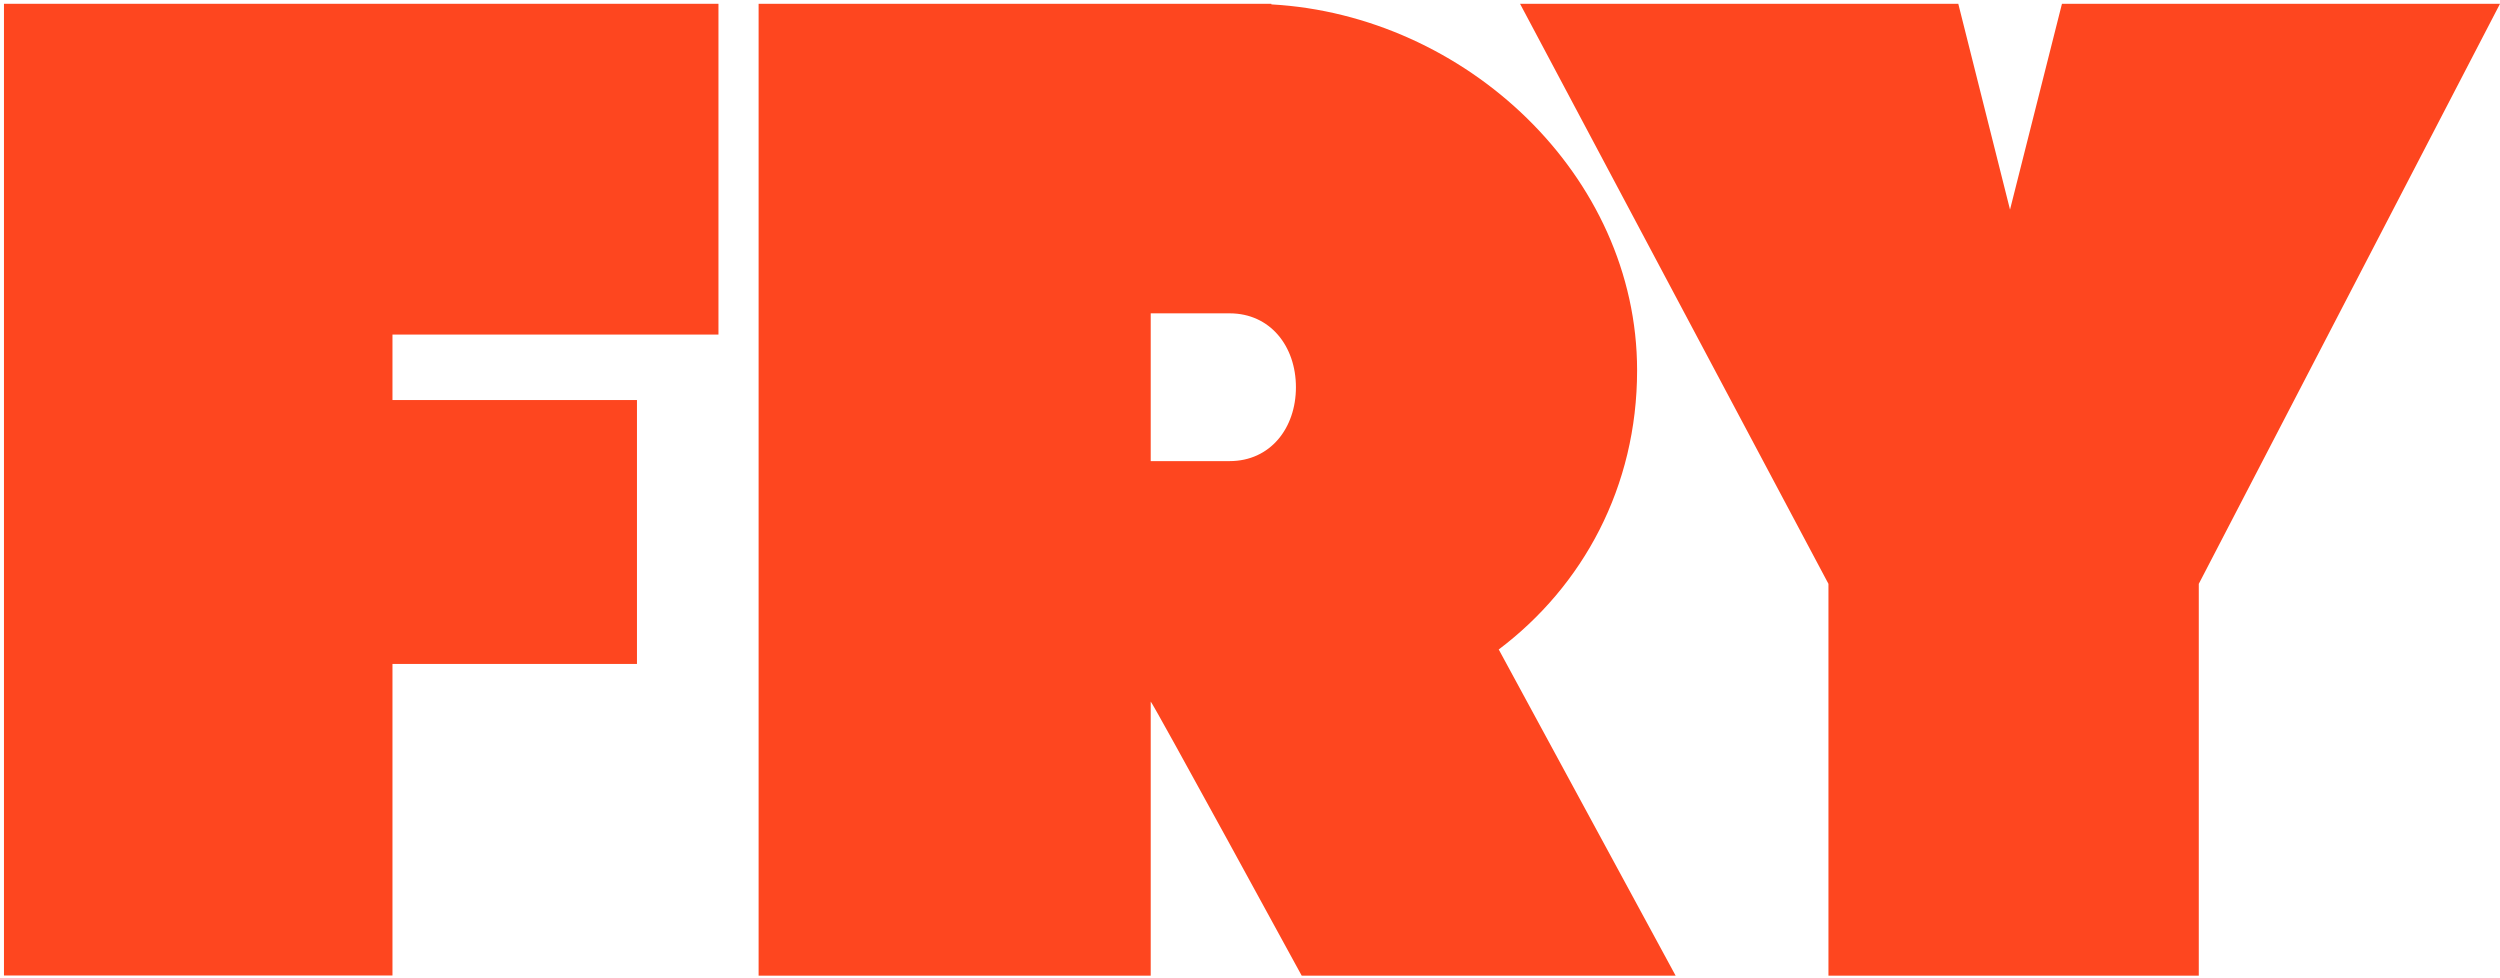
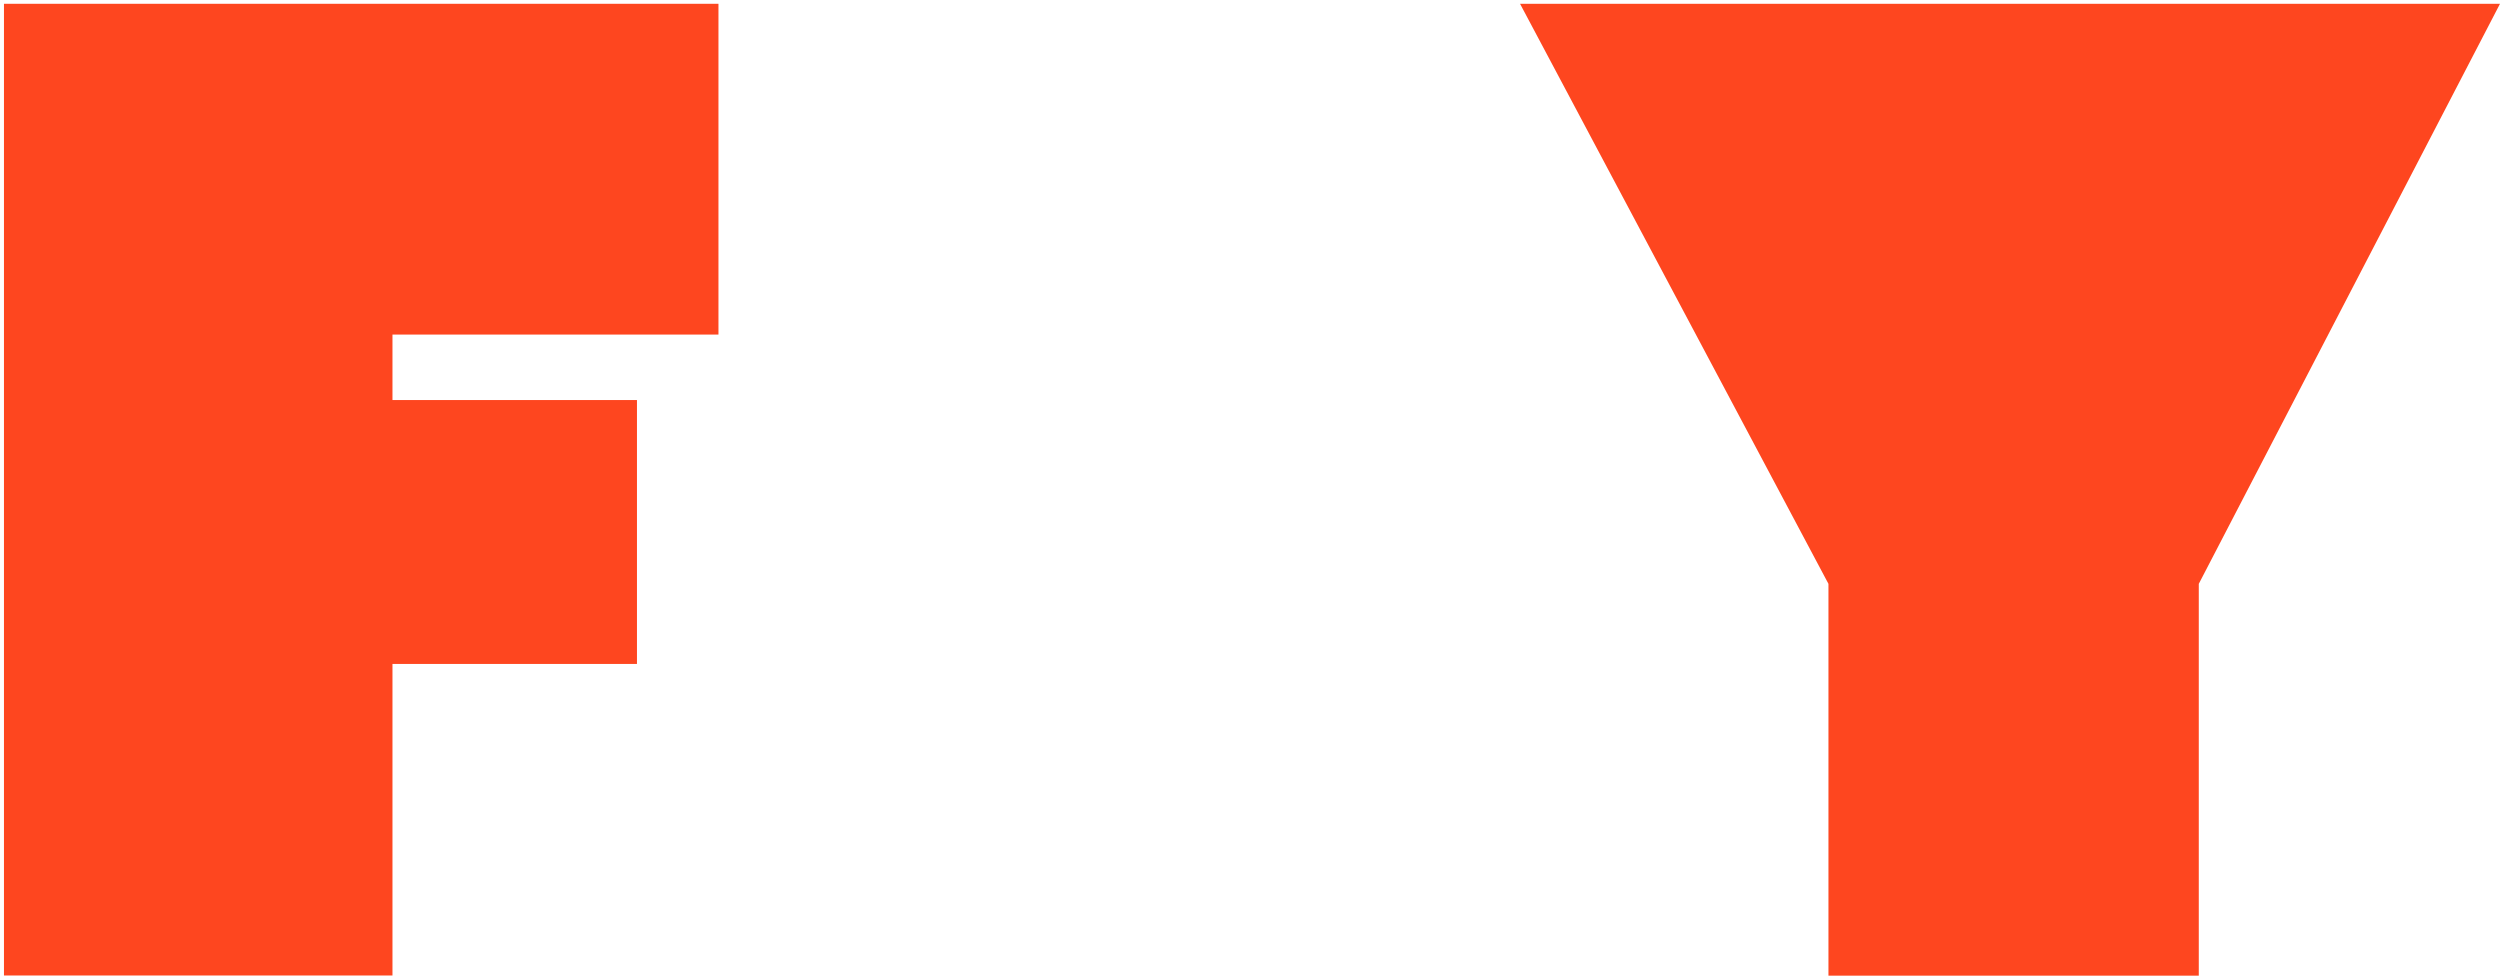
<svg xmlns="http://www.w3.org/2000/svg" width="473" height="185" viewBox="0 0 473 185" fill="none">
-   <path d="M283.549 122.89C299.497 110.881 309.739 92.091 309.739 70.081C309.739 33.107 277.2 2.876 240.541 0.83V0.717H143.529V184.602H217.715V132.74C218.055 132.853 246.286 184.602 246.286 184.602H317.033L283.587 122.928L283.549 122.89ZM232.643 87.242H217.715V59.284H232.643C240.352 59.284 245.19 65.535 245.19 73.263C245.19 80.991 240.352 87.242 232.643 87.242Z" fill="#FE461F" />
  <path d="M135.933 63.3V0.717H0.751V184.564H74.256V125.618H120.514V75.688H74.256V63.3H135.933Z" fill="#FE461F" />
-   <path d="M473 0.717H390.122L380.296 39.661L370.508 0.717H287.592L345.943 110.464V184.602H416.01V110.464L473 0.717Z" fill="#FE461F" />
+   <path d="M473 0.717H390.122L370.508 0.717H287.592L345.943 110.464V184.602H416.01V110.464L473 0.717Z" fill="#FE461F" />
</svg>